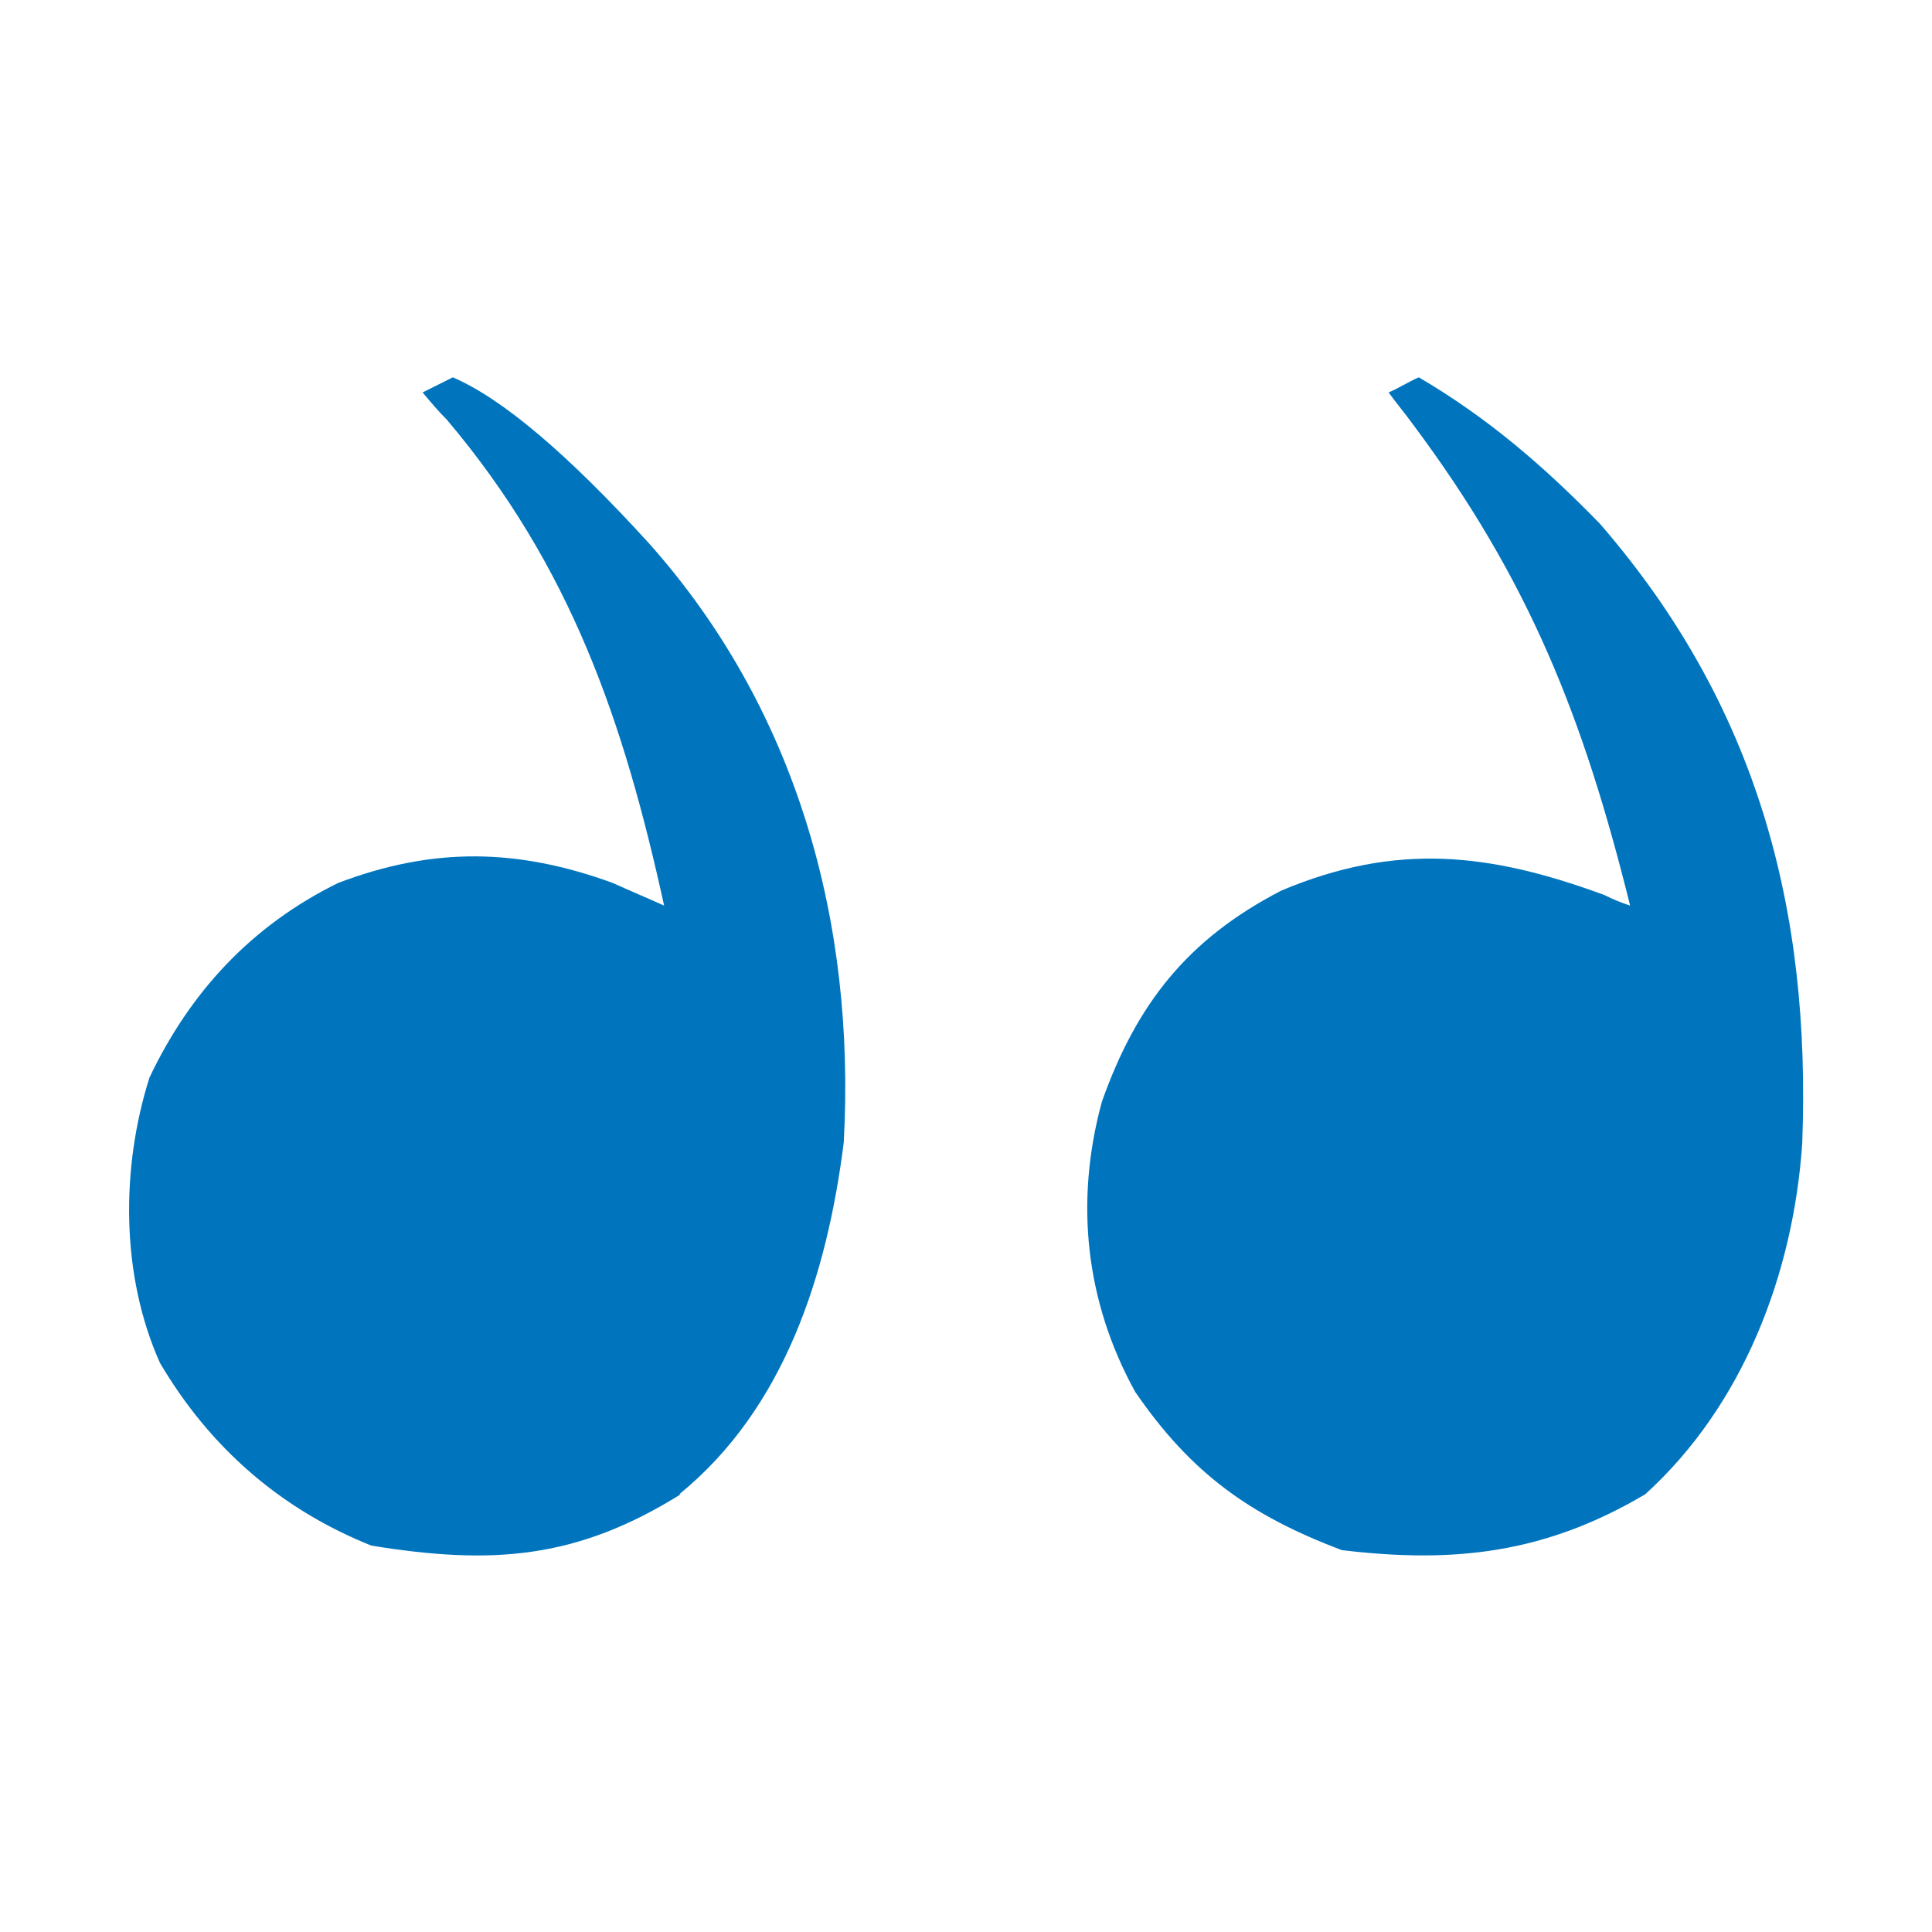
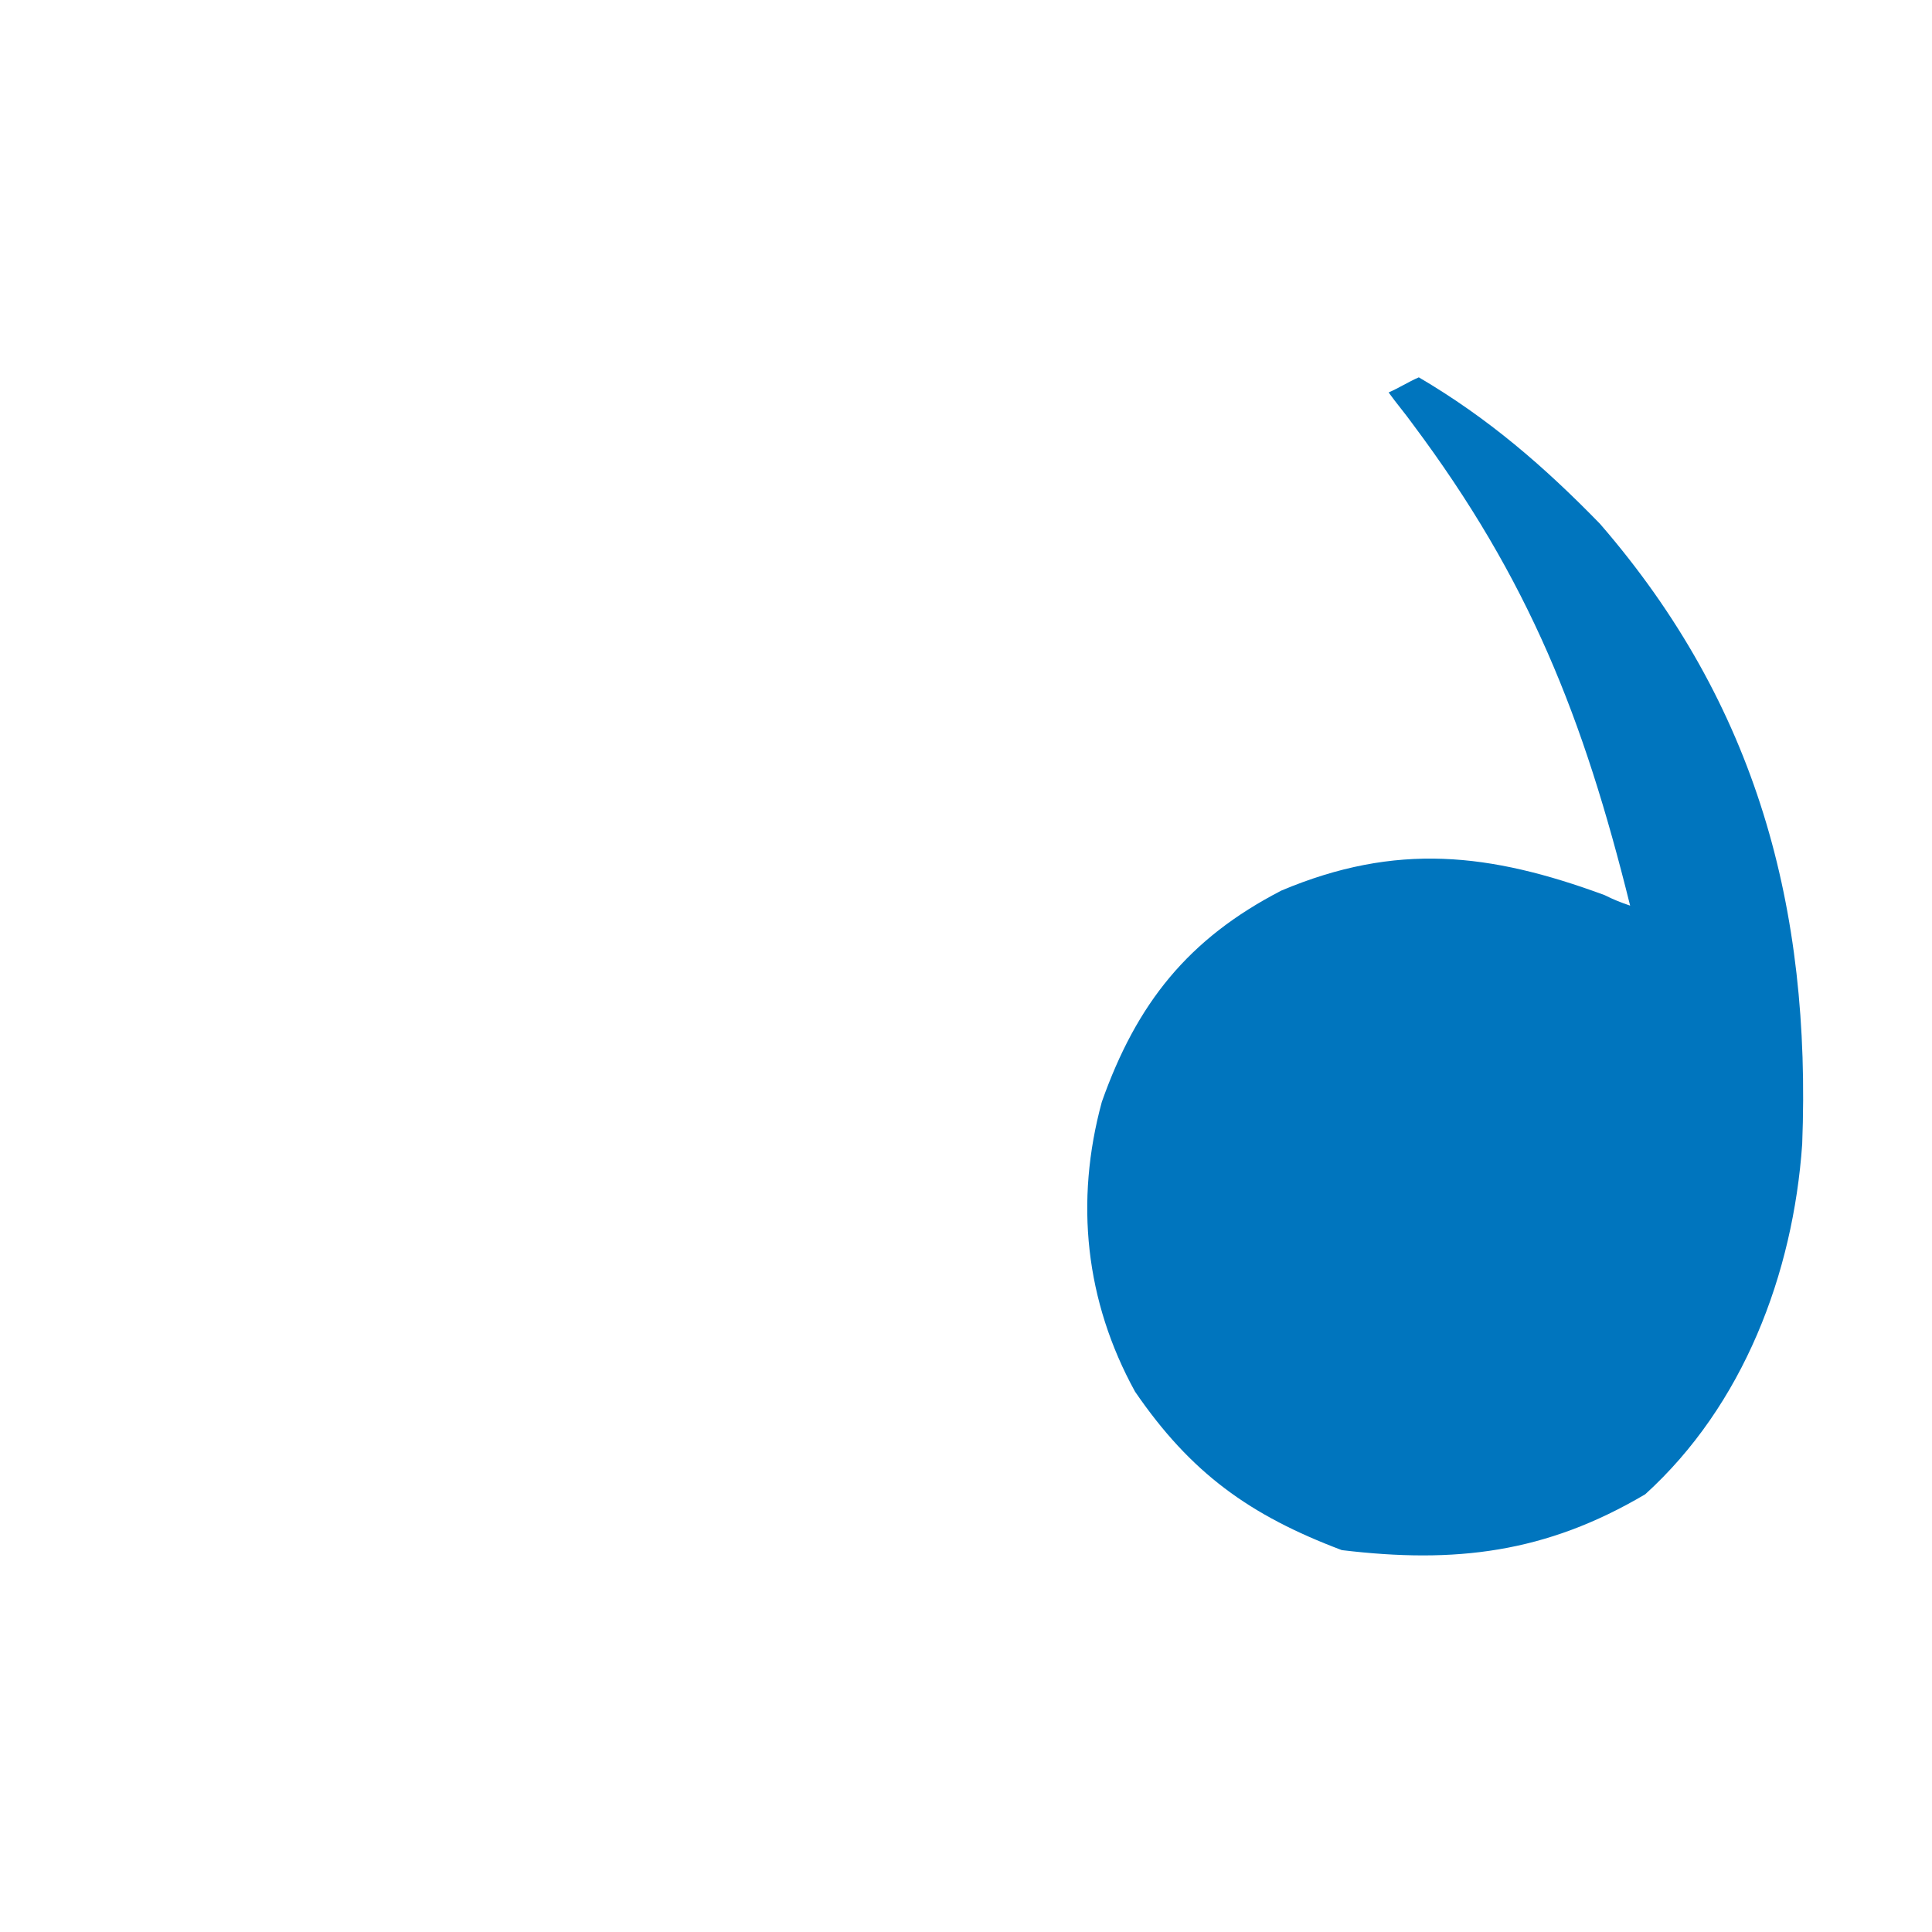
<svg xmlns="http://www.w3.org/2000/svg" id="Ebene_1" version="1.1" viewBox="0 0 128 128">
  <defs>
    <style>
      .st0 {
        fill: #0075be;
      }
    </style>
  </defs>
  <path class="st0" d="M109,99c6.5-5.9,9.8-14.6,10.4-23.2.6-15.6-3-29.1-13.4-41.1-3.7-3.8-7.4-7-12-9.7-.7.3-1.3.7-2,1,.5.7,1.1,1.4,1.6,2.1,7.7,10.3,11.3,19.4,14.4,31.9-.6-.2-1.1-.4-1.7-.7-7.6-2.8-13.8-3.5-21.4-.3-6.2,3.2-9.6,7.5-11.9,14-1.8,6.6-1.1,13.2,2.2,19.2,3.7,5.4,7.6,8.2,13.7,10.5,7.5.9,13.5.2,20.1-3.7Z" />
-   <path class="st0" d="M45,99c7-5.7,9.8-14.6,10.9-23.3.8-14.6-3.1-28.7-12.9-39.7q-8.1-8.9-13-11l-2,1c.5.6,1,1.2,1.6,1.8,8.2,9.7,11.7,19.9,14.4,32.2-1.1-.5-2.3-1-3.4-1.5-6.3-2.3-11.9-2.4-18.2,0-5.7,2.8-9.8,7.2-12.5,12.9-1.9,6-1.9,13.1.7,18.9,3.3,5.6,8,9.7,14,12.1,8,1.3,13.6.9,20.5-3.4Z" />
</svg>